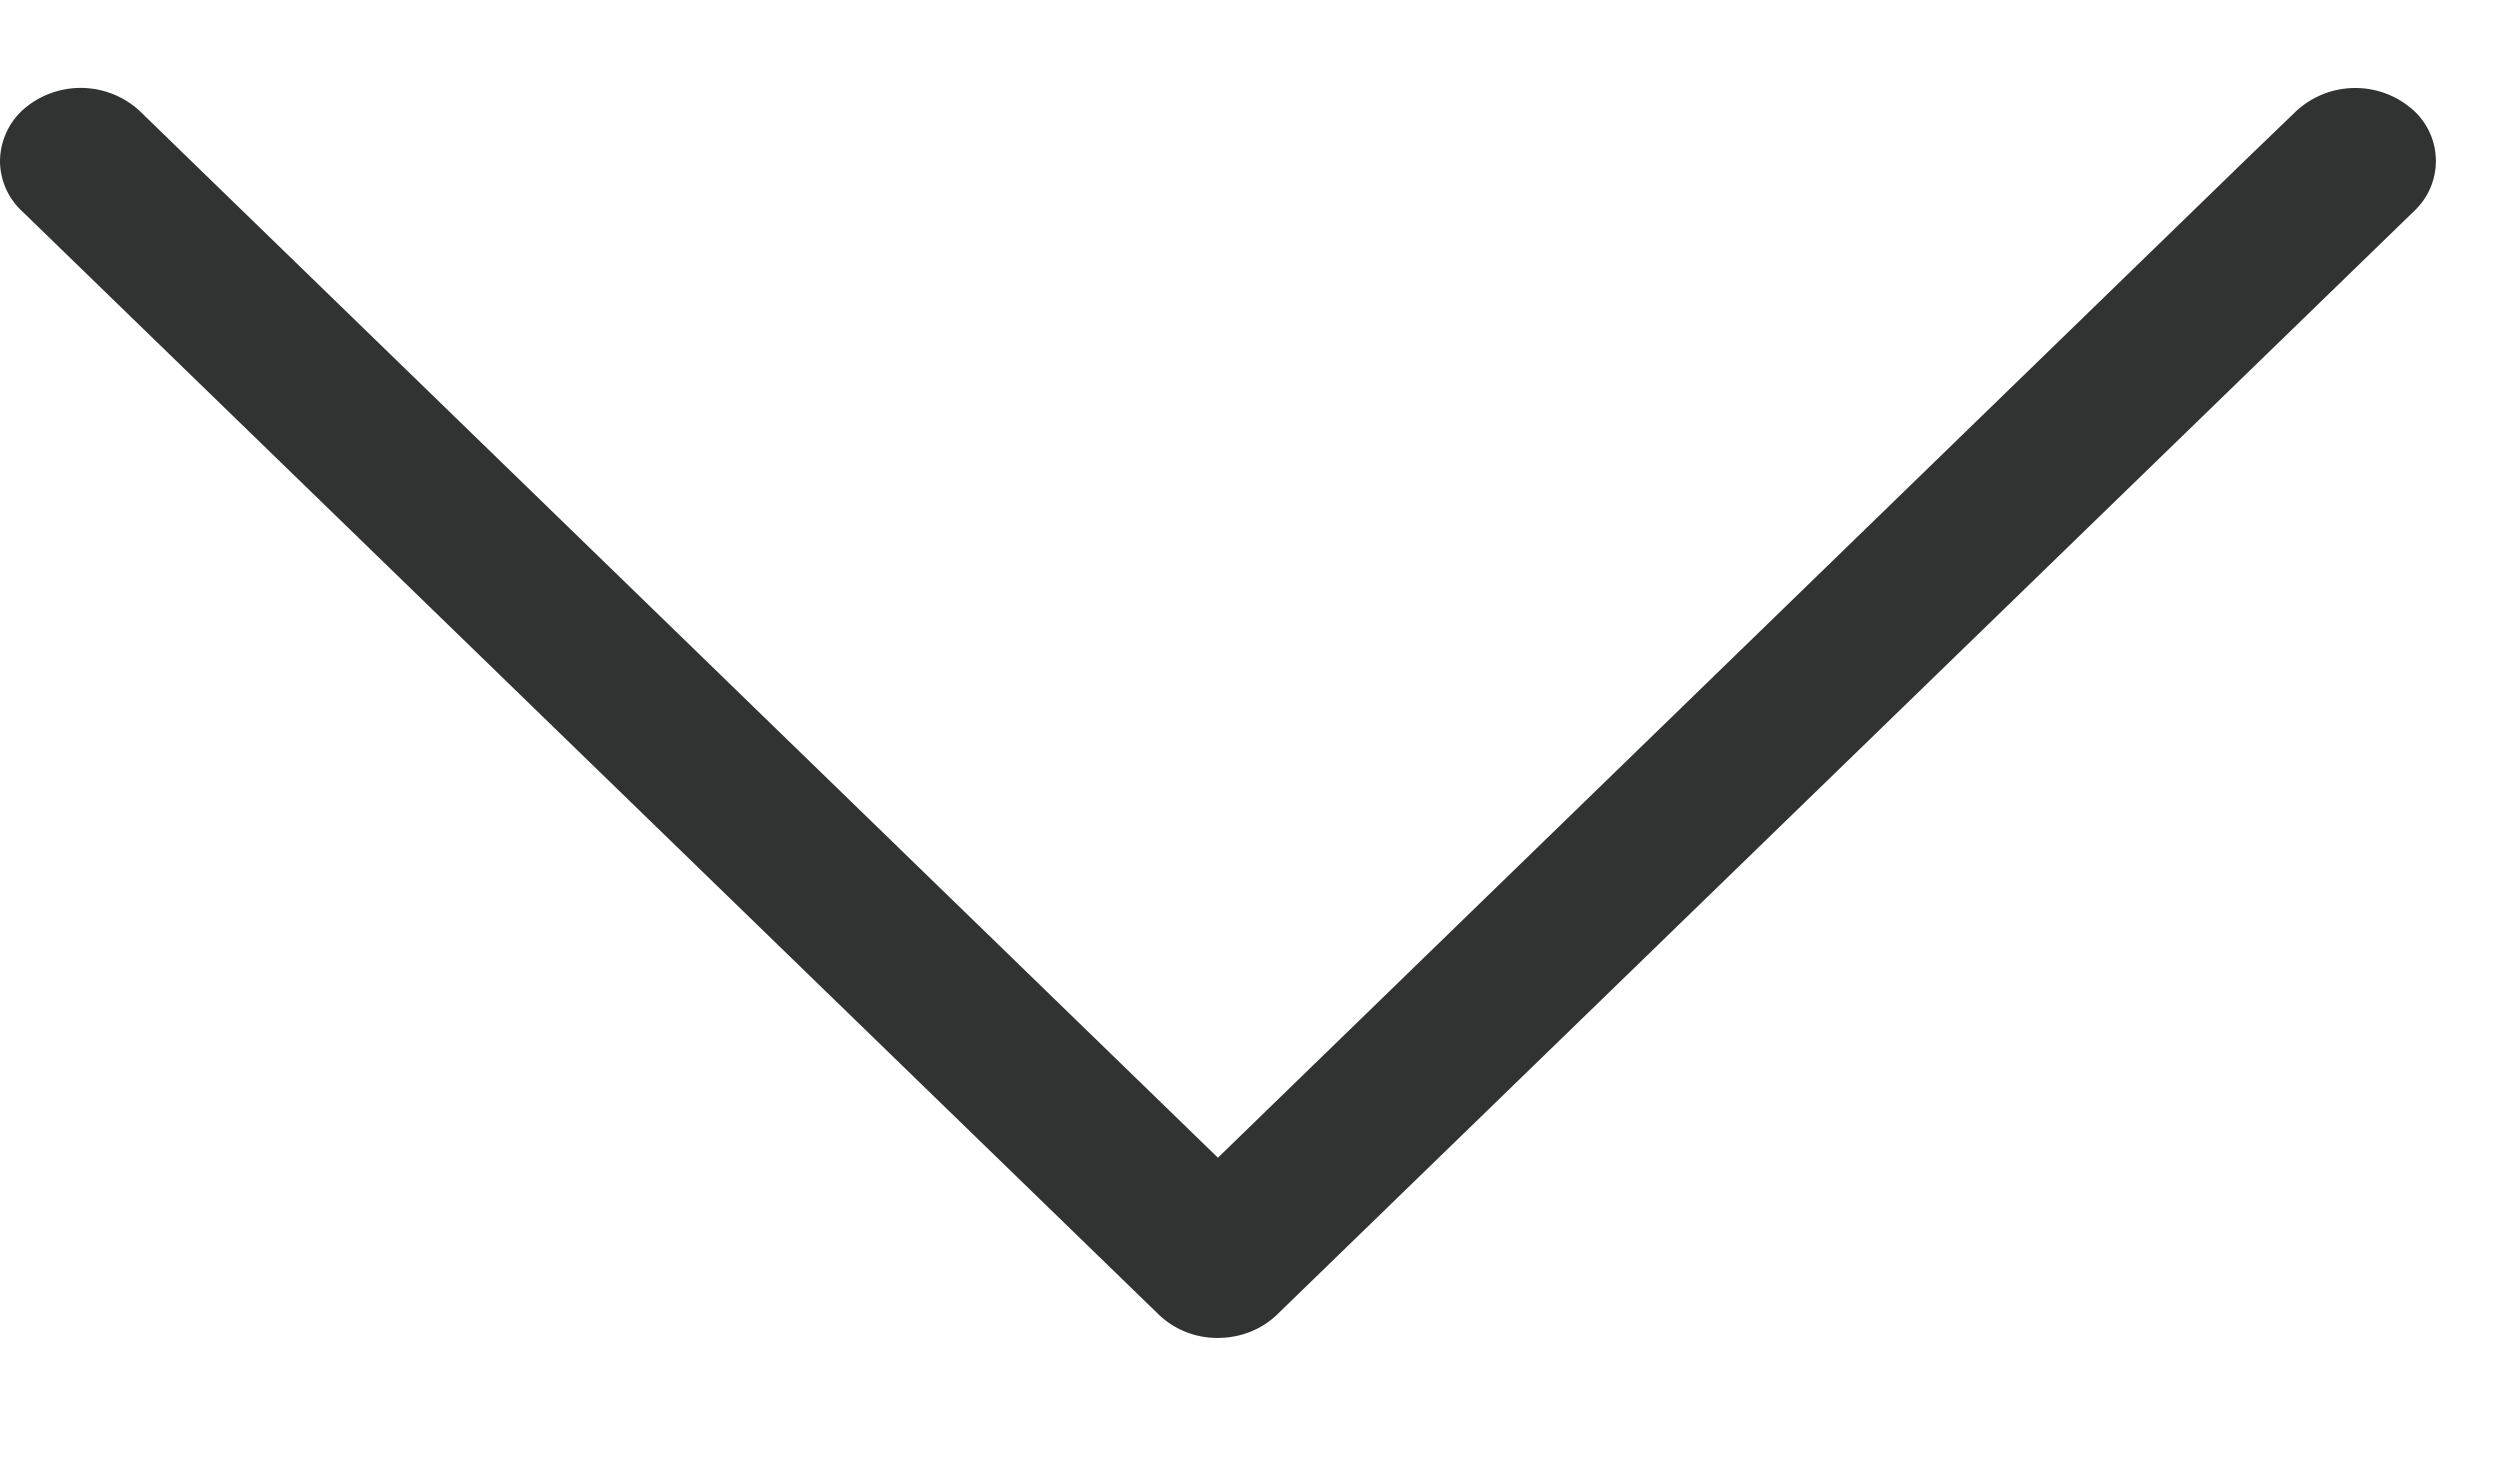
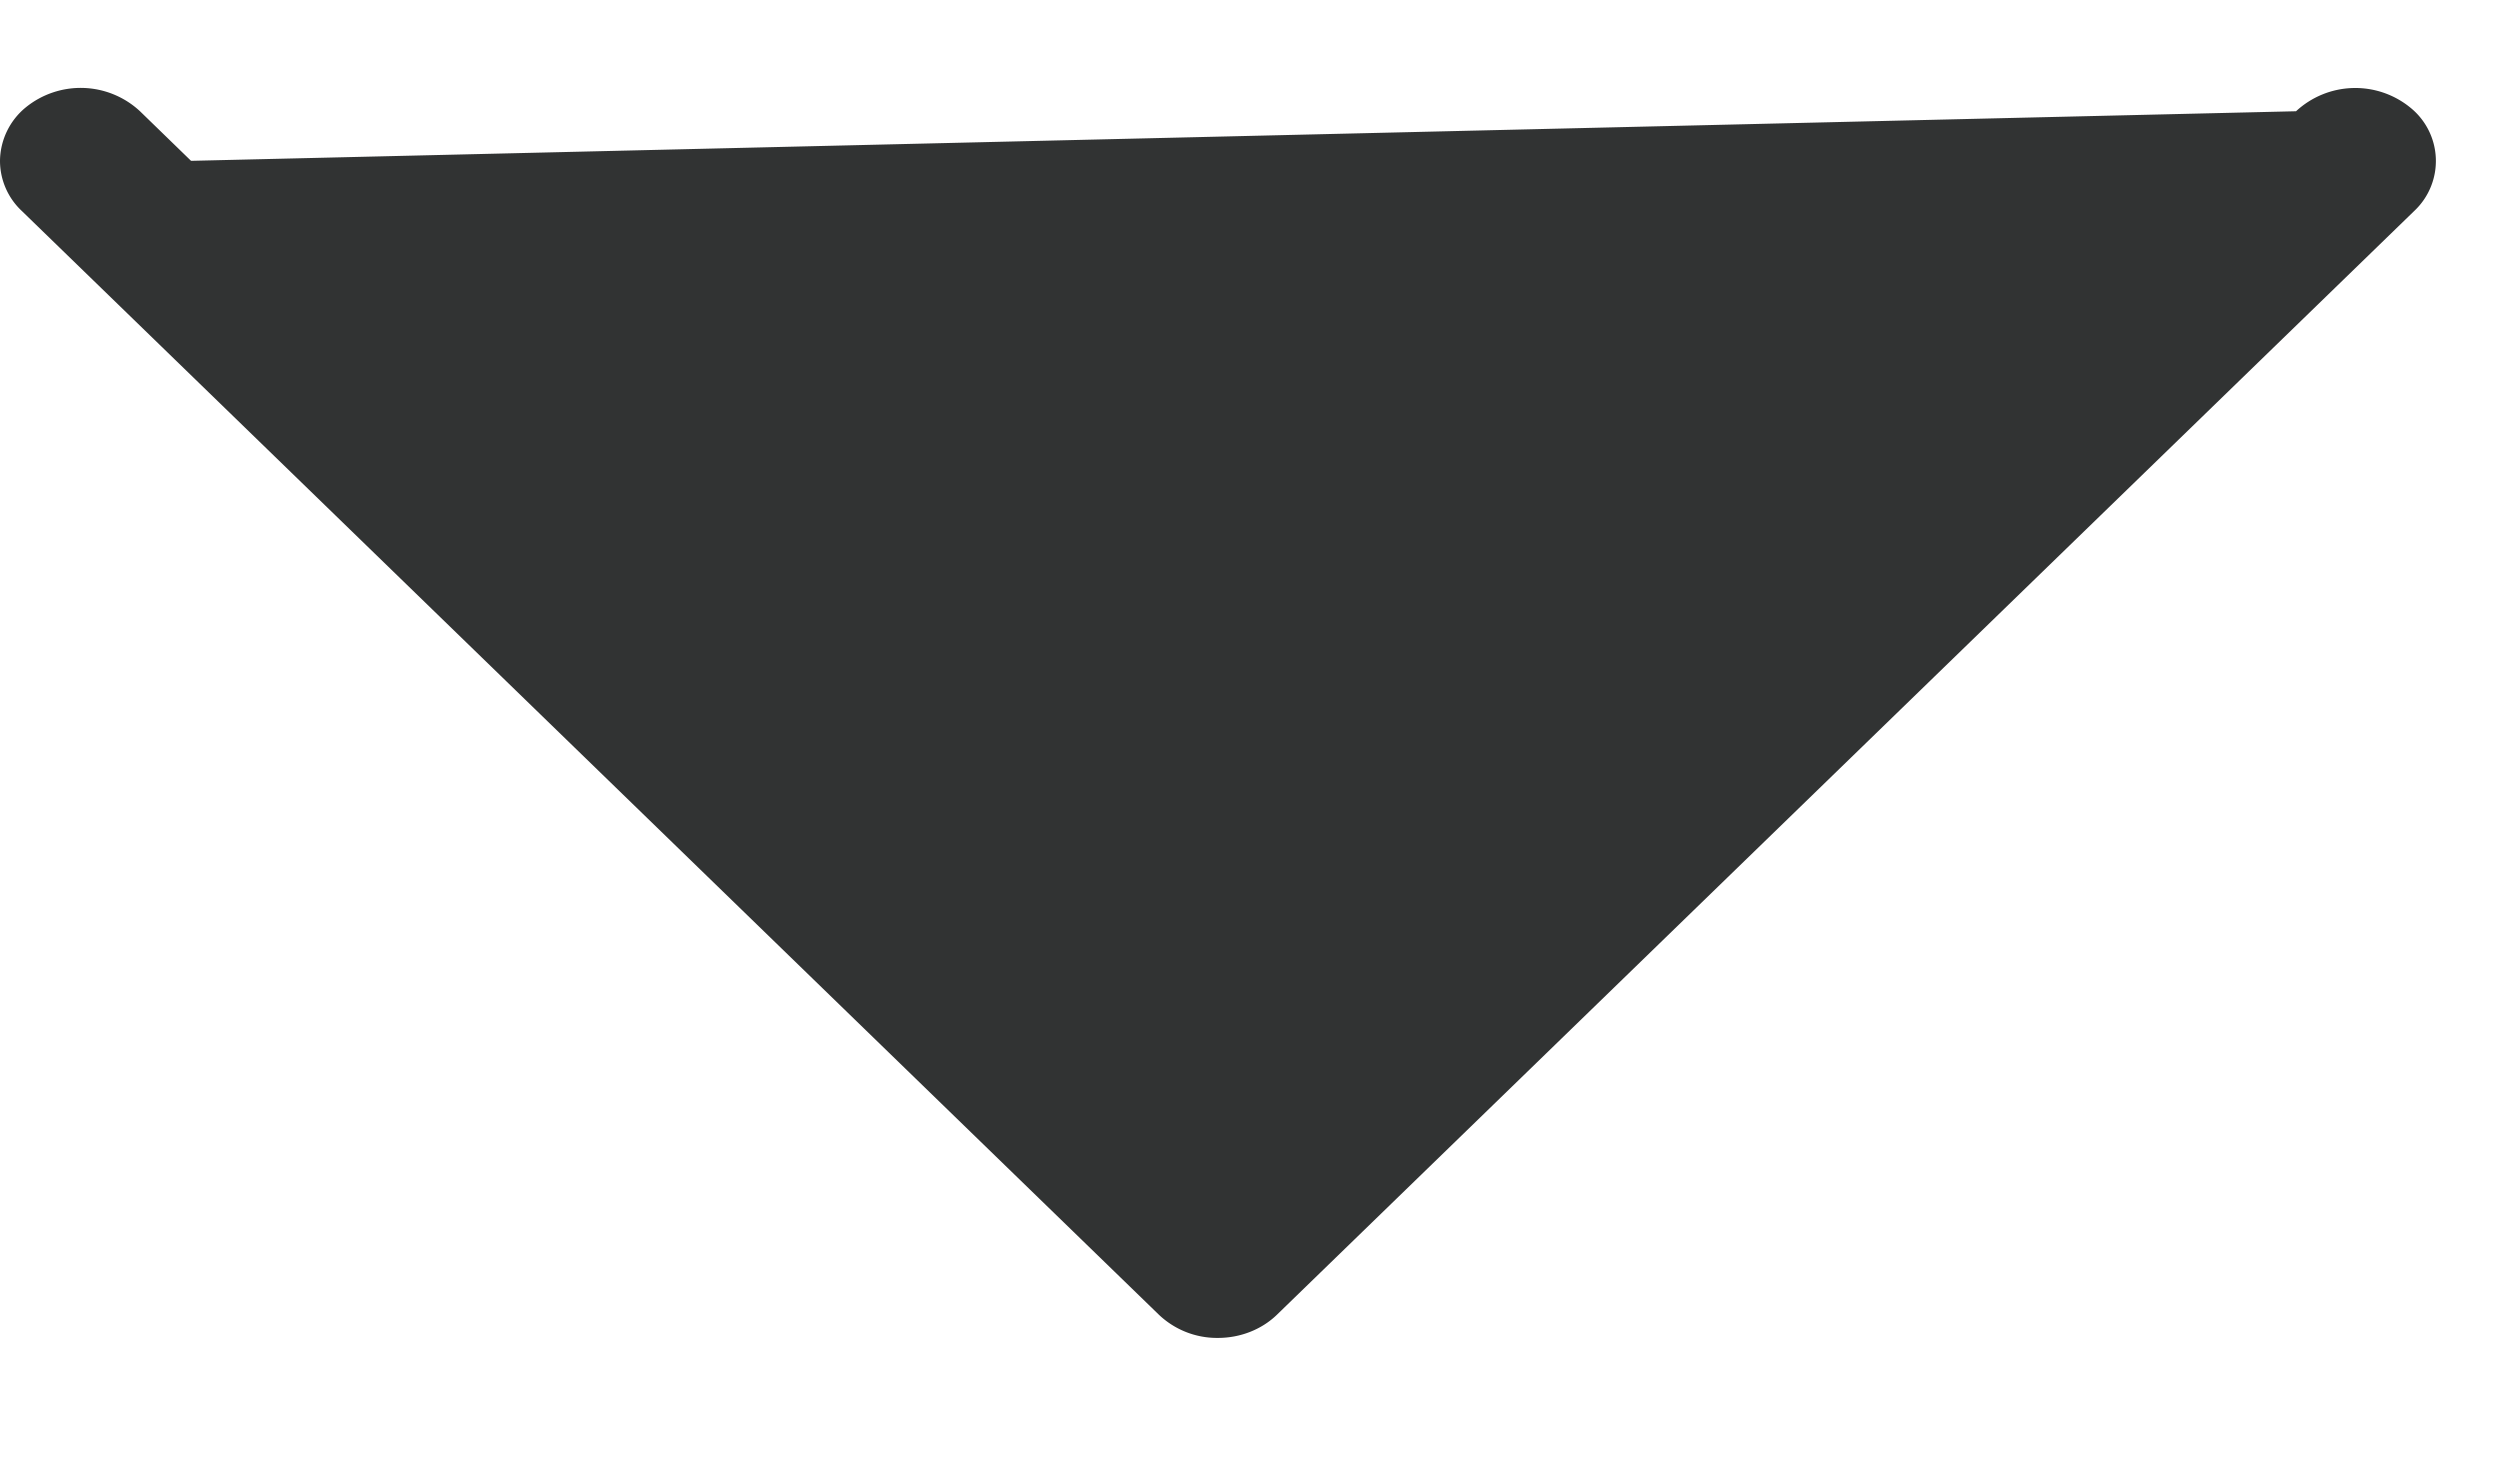
<svg xmlns="http://www.w3.org/2000/svg" width="12" height="7" fill="none">
-   <path fill-rule="evenodd" clip-rule="evenodd" d="M6.13 6.31l5.459-5.298a.329.329 0 00-.02-.496.418.418 0 00-.548.018l-.247.238-4.928 4.785L.917.772.672.534A.418.418 0 00.123.516.336.336 0 000 .772a.33.33 0 00.104.24L5.562 6.31a.405.405 0 00.284.112c.107 0 .21-.04.284-.112z" fill="#313333" />
+   <path fill-rule="evenodd" clip-rule="evenodd" d="M6.13 6.31l5.459-5.298a.329.329 0 00-.02-.496.418.418 0 00-.548.018L.917.772.672.534A.418.418 0 00.123.516.336.336 0 000 .772a.33.33 0 00.104.24L5.562 6.31a.405.405 0 00.284.112c.107 0 .21-.04.284-.112z" fill="#313333" />
</svg>